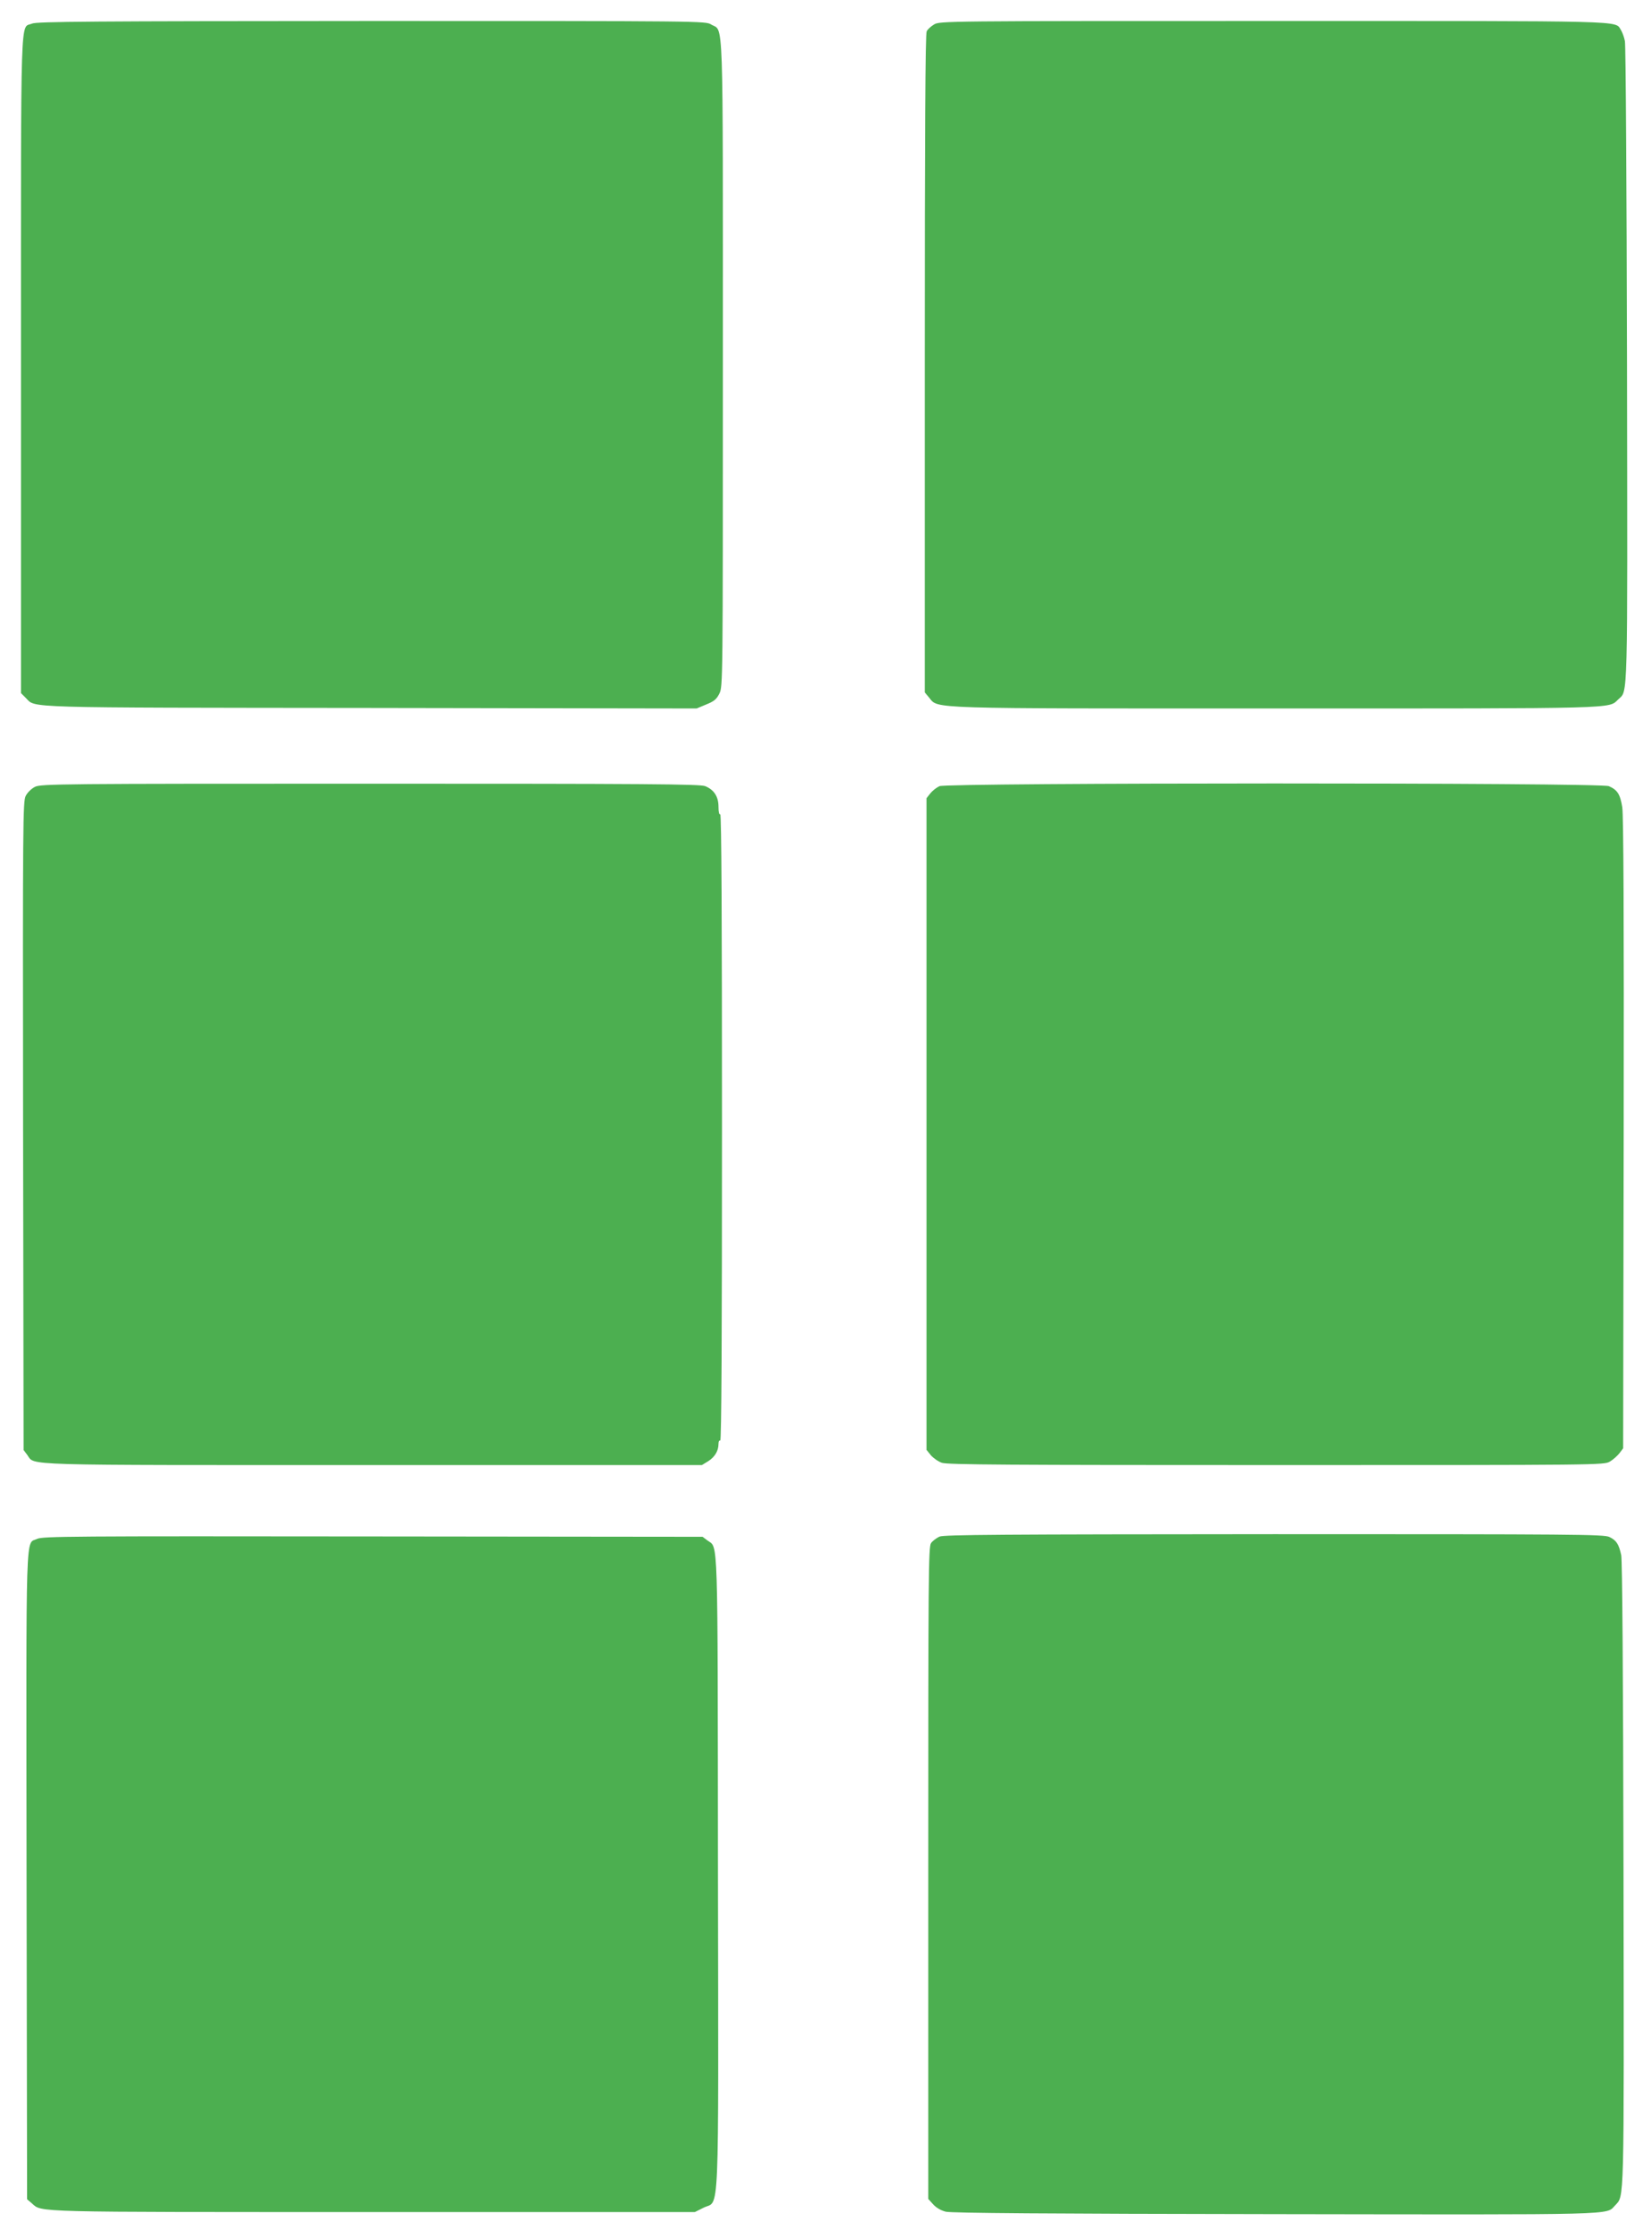
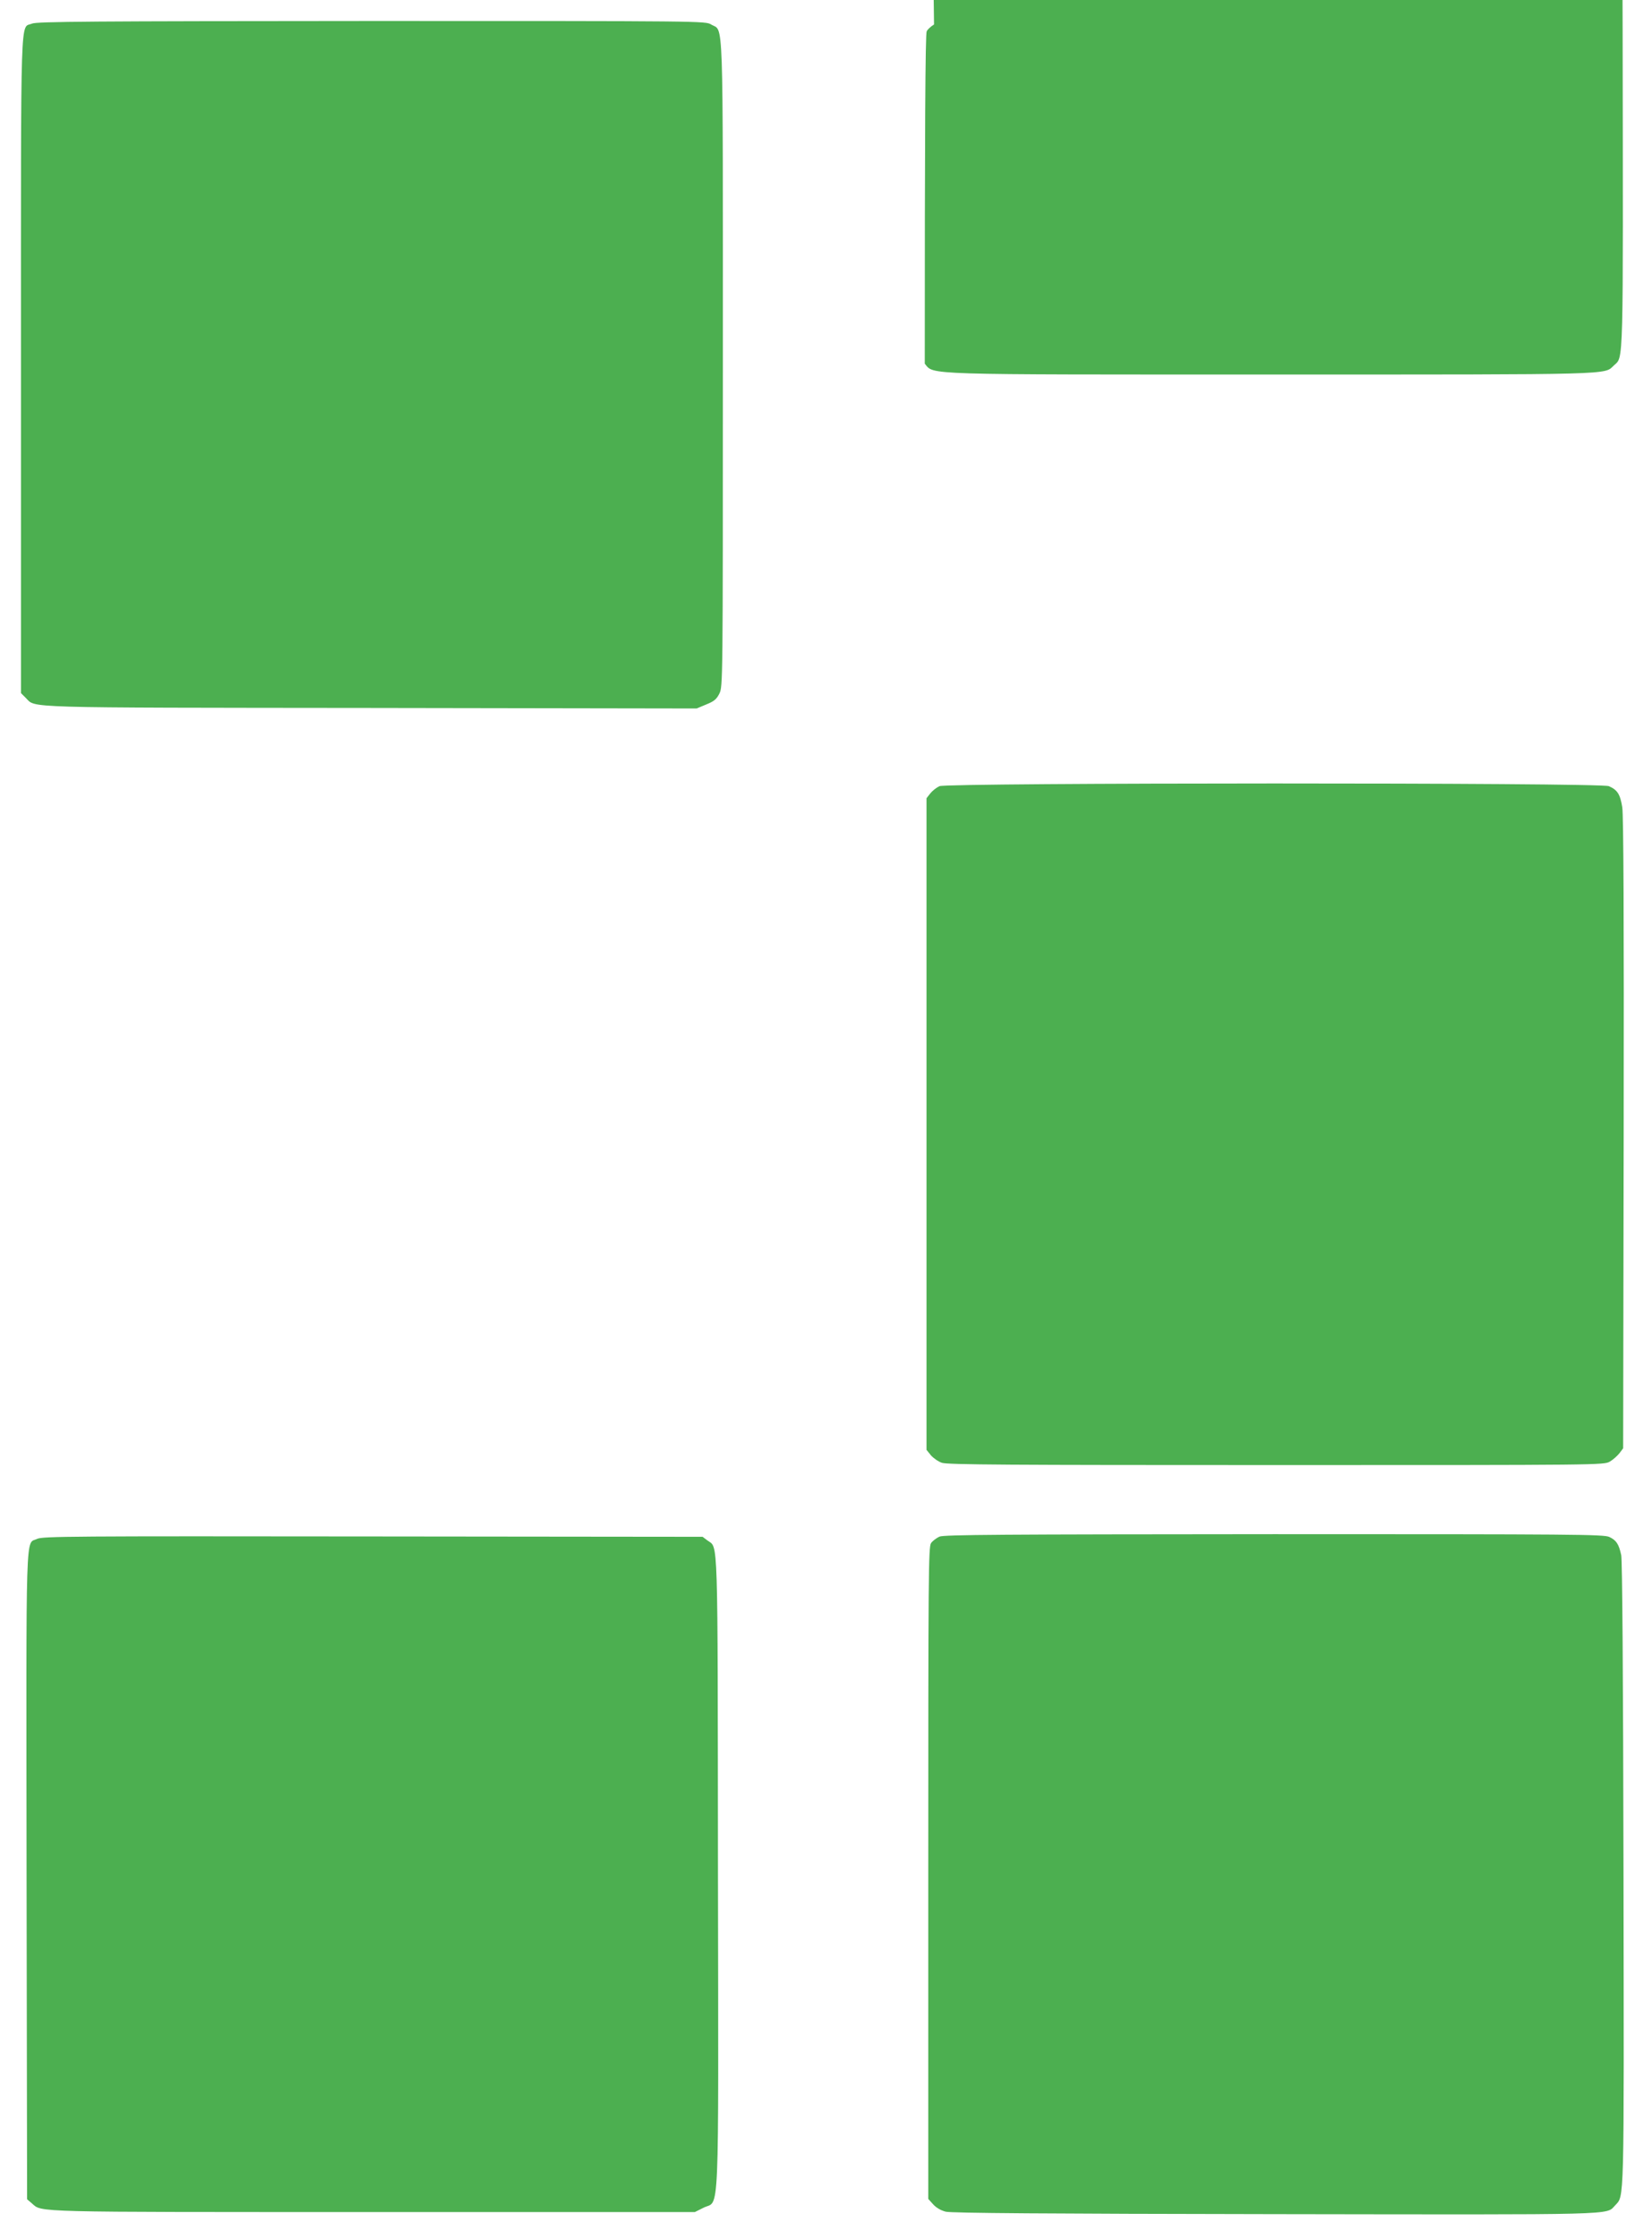
<svg xmlns="http://www.w3.org/2000/svg" version="1.0" width="945pt" height="1280pt" viewBox="0 0 945 1280" preserveAspectRatio="xMidYMid meet">
  <g transform="translate(0,1280) scale(0.1,-0.1)" fill="#4caf50" stroke="none">
    <path d="M183 12665 c-68 -29 -63 124 -63 -1950 l0 -1877 28 -28 c58 -58 -50 -55 1972 -57 l1865 -3 55 23 c45 18 59 30 75 62 20 40 20 60 20 1885 0 2054 5 1896 -67 1940 -33 20 -45 20 -1943 20 -1605 -1 -1915 -3 -1942 -15z" />
-     <path d="M5343 12660 c-17 -10 -37 -28 -42 -39 -8 -14 -11 -590 -11 -1900 l0 -1879 25 -30 c54 -65 -34 -62 1992 -62 1976 0 1893 -2 1950 52 56 53 53 -45 50 1918 -2 993 -7 1823 -12 1845 -4 22 -15 51 -23 64 -36 54 68 51 -1989 51 -1872 0 -1909 0 -1940 -20z" />
-     <path d="M200 8302 c-20 -10 -43 -32 -53 -52 -16 -33 -17 -139 -15 -1887 l3 -1852 21 -28 c46 -62 -81 -58 1979 -58 l1880 0 36 22 c38 24 59 59 59 99 0 14 4 22 10 19 7 -4 10 595 10 1790 0 1195 -3 1794 -10 1790 -6 -4 -10 13 -10 43 0 58 -25 97 -76 118 -28 12 -339 14 -1916 14 -1773 0 -1885 -1 -1918 -18z" />
+     <path d="M5343 12660 c-17 -10 -37 -28 -42 -39 -8 -14 -11 -590 -11 -1900 c54 -65 -34 -62 1992 -62 1976 0 1893 -2 1950 52 56 53 53 -45 50 1918 -2 993 -7 1823 -12 1845 -4 22 -15 51 -23 64 -36 54 68 51 -1989 51 -1872 0 -1909 0 -1940 -20z" />
    <path d="M5374 8306 c-17 -8 -40 -26 -52 -41 l-22 -28 0 -1863 0 -1862 25 -31 c14 -16 42 -36 63 -43 30 -11 387 -13 1912 -13 1857 0 1875 0 1909 20 19 11 43 33 55 48 l21 28 3 1797 c2 1238 -1 1819 -8 1867 -12 75 -28 100 -77 121 -48 21 -3783 20 -3829 0z" />
    <path d="M5374 4016 c-17 -8 -39 -24 -48 -37 -15 -21 -16 -181 -16 -1886 l0 -1863 28 -31 c17 -19 44 -35 72 -42 32 -8 580 -12 1880 -14 1996 -3 1895 -6 1949 50 53 58 51 -22 48 1898 -2 1135 -7 1790 -13 1819 -14 64 -28 85 -68 104 -31 15 -197 16 -1918 16 -1564 -1 -1888 -3 -1914 -14z" />
    <path d="M212 4003 c-67 -33 -62 116 -60 -1924 l3 -1851 28 -24 c59 -51 -18 -49 1952 -49 l1840 0 50 25 c92 46 85 -128 82 1920 -2 1966 2 1848 -60 1894 l-28 21 -1887 2 c-1728 2 -1890 1 -1920 -14z" />
  </g>
</svg>